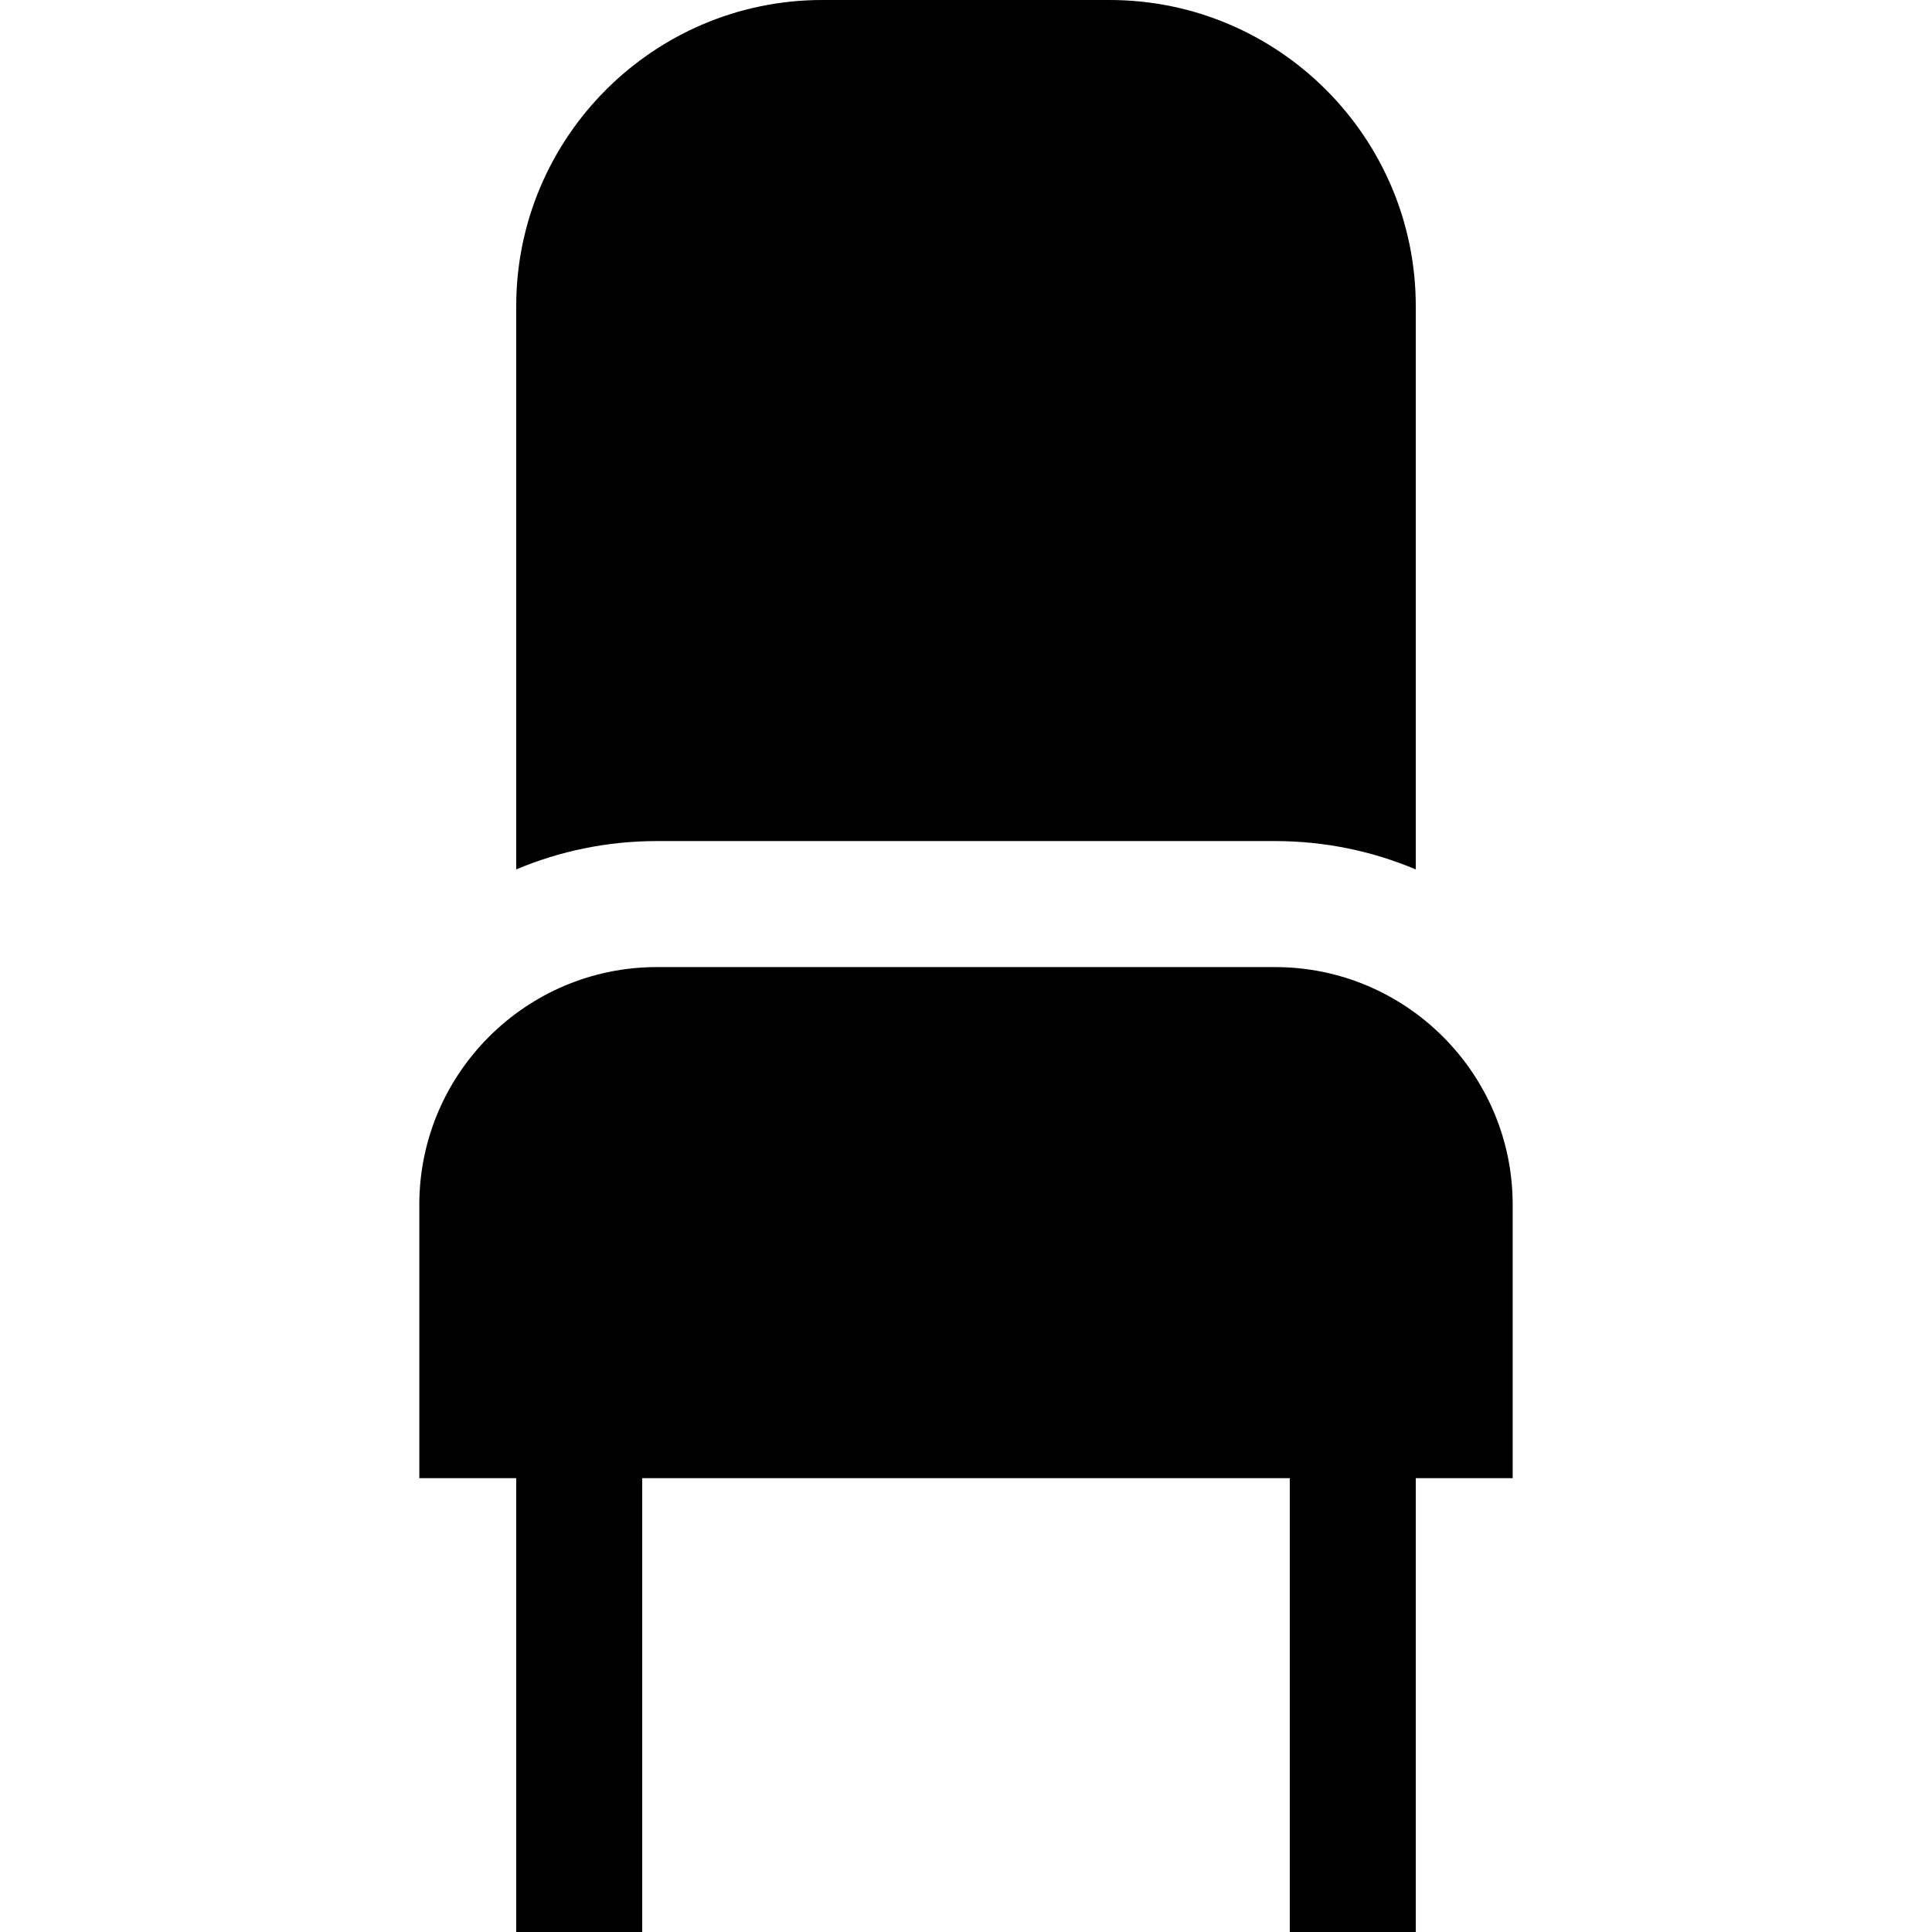
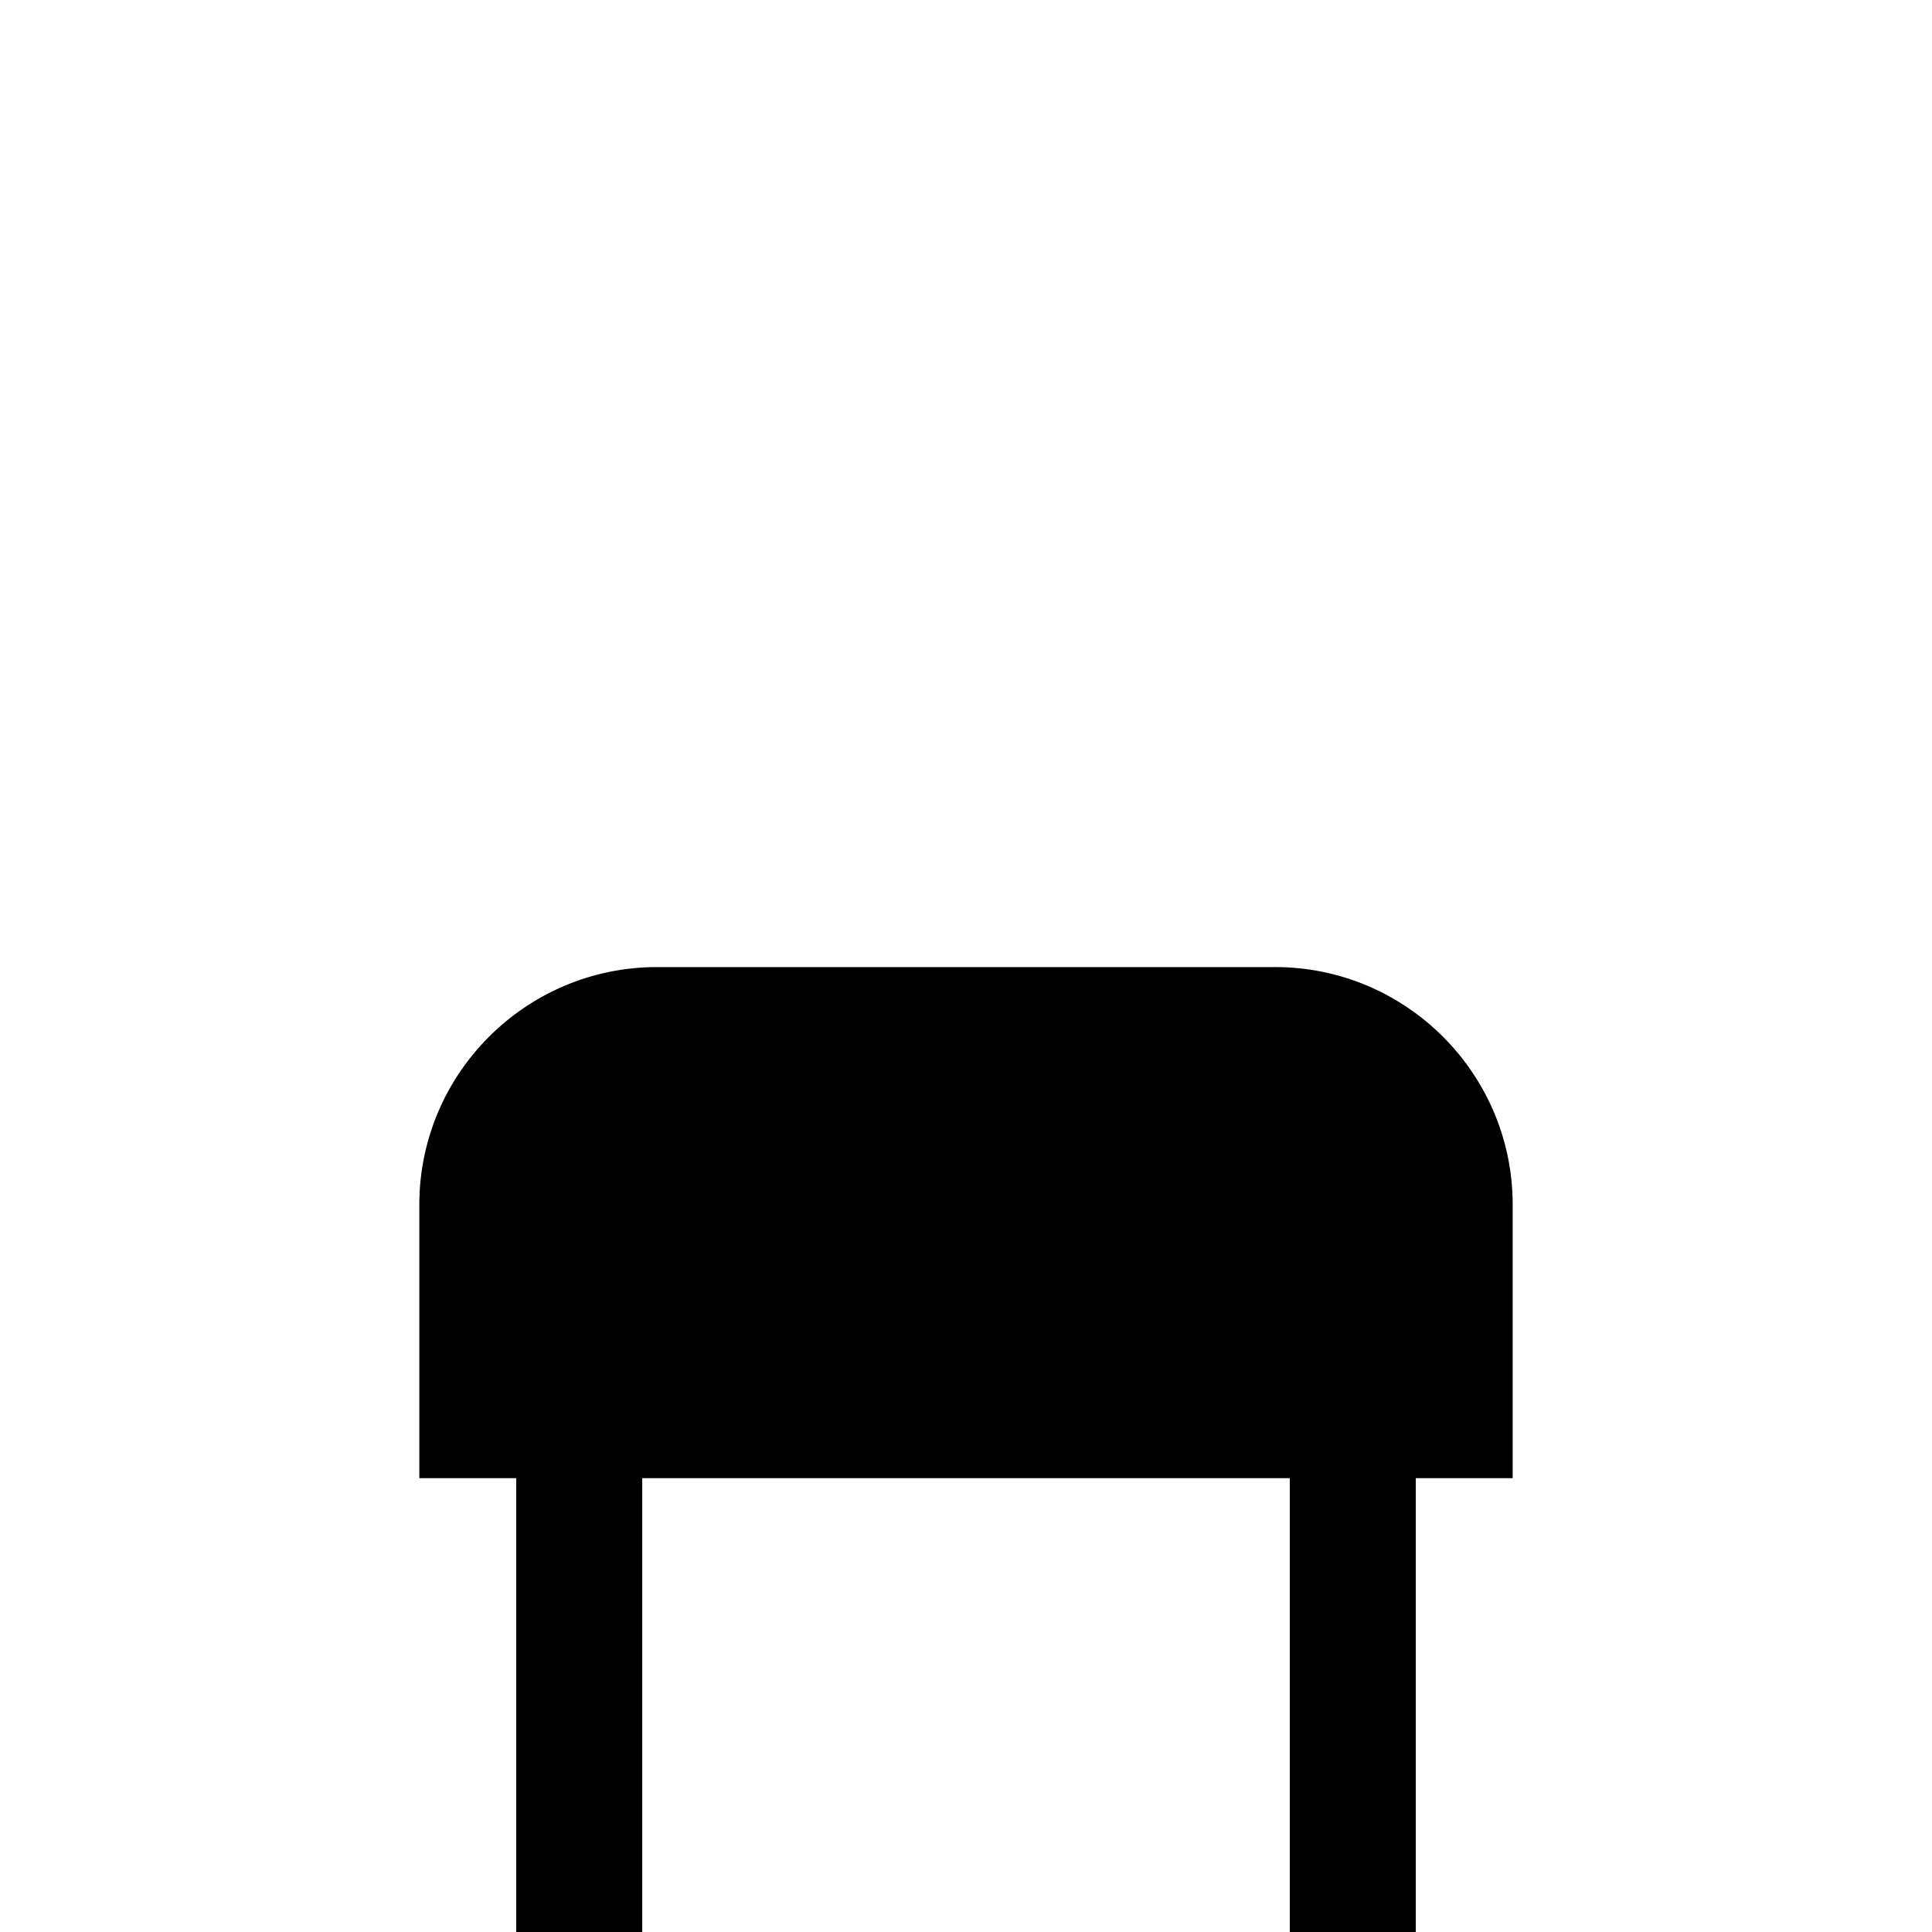
<svg xmlns="http://www.w3.org/2000/svg" version="1.1" id="Layer_1" x="0px" y="0px" viewBox="0 0 512 512" style="enable-background:new 0 0 512 512;" xml:space="preserve">
  <g>
    <g>
      <g>
-         <path d="M337.903,222.891v0.001c13.214,0,25.815,2.676,37.291,7.511V81.14C375.196,36.399,338.796,0,294.055,0h-76.11     c-44.741,0-81.141,36.399-81.141,81.14v149.262c11.477-4.835,24.077-7.511,37.291-7.511H337.903z" />
        <path d="M337.903,256.284H174.097c-34.724,0-62.974,28.25-62.974,62.974v72.474h25.681V512h33.391V391.731h171.609V512h33.391     V391.731h25.681v-72.474h0C400.877,284.534,372.627,256.284,337.903,256.284z" />
      </g>
    </g>
  </g>
  <g>
</g>
  <g>
</g>
  <g>
</g>
  <g>
</g>
  <g>
</g>
  <g>
</g>
  <g>
</g>
  <g>
</g>
  <g>
</g>
  <g>
</g>
  <g>
</g>
  <g>
</g>
  <g>
</g>
  <g>
</g>
  <g>
</g>
</svg>